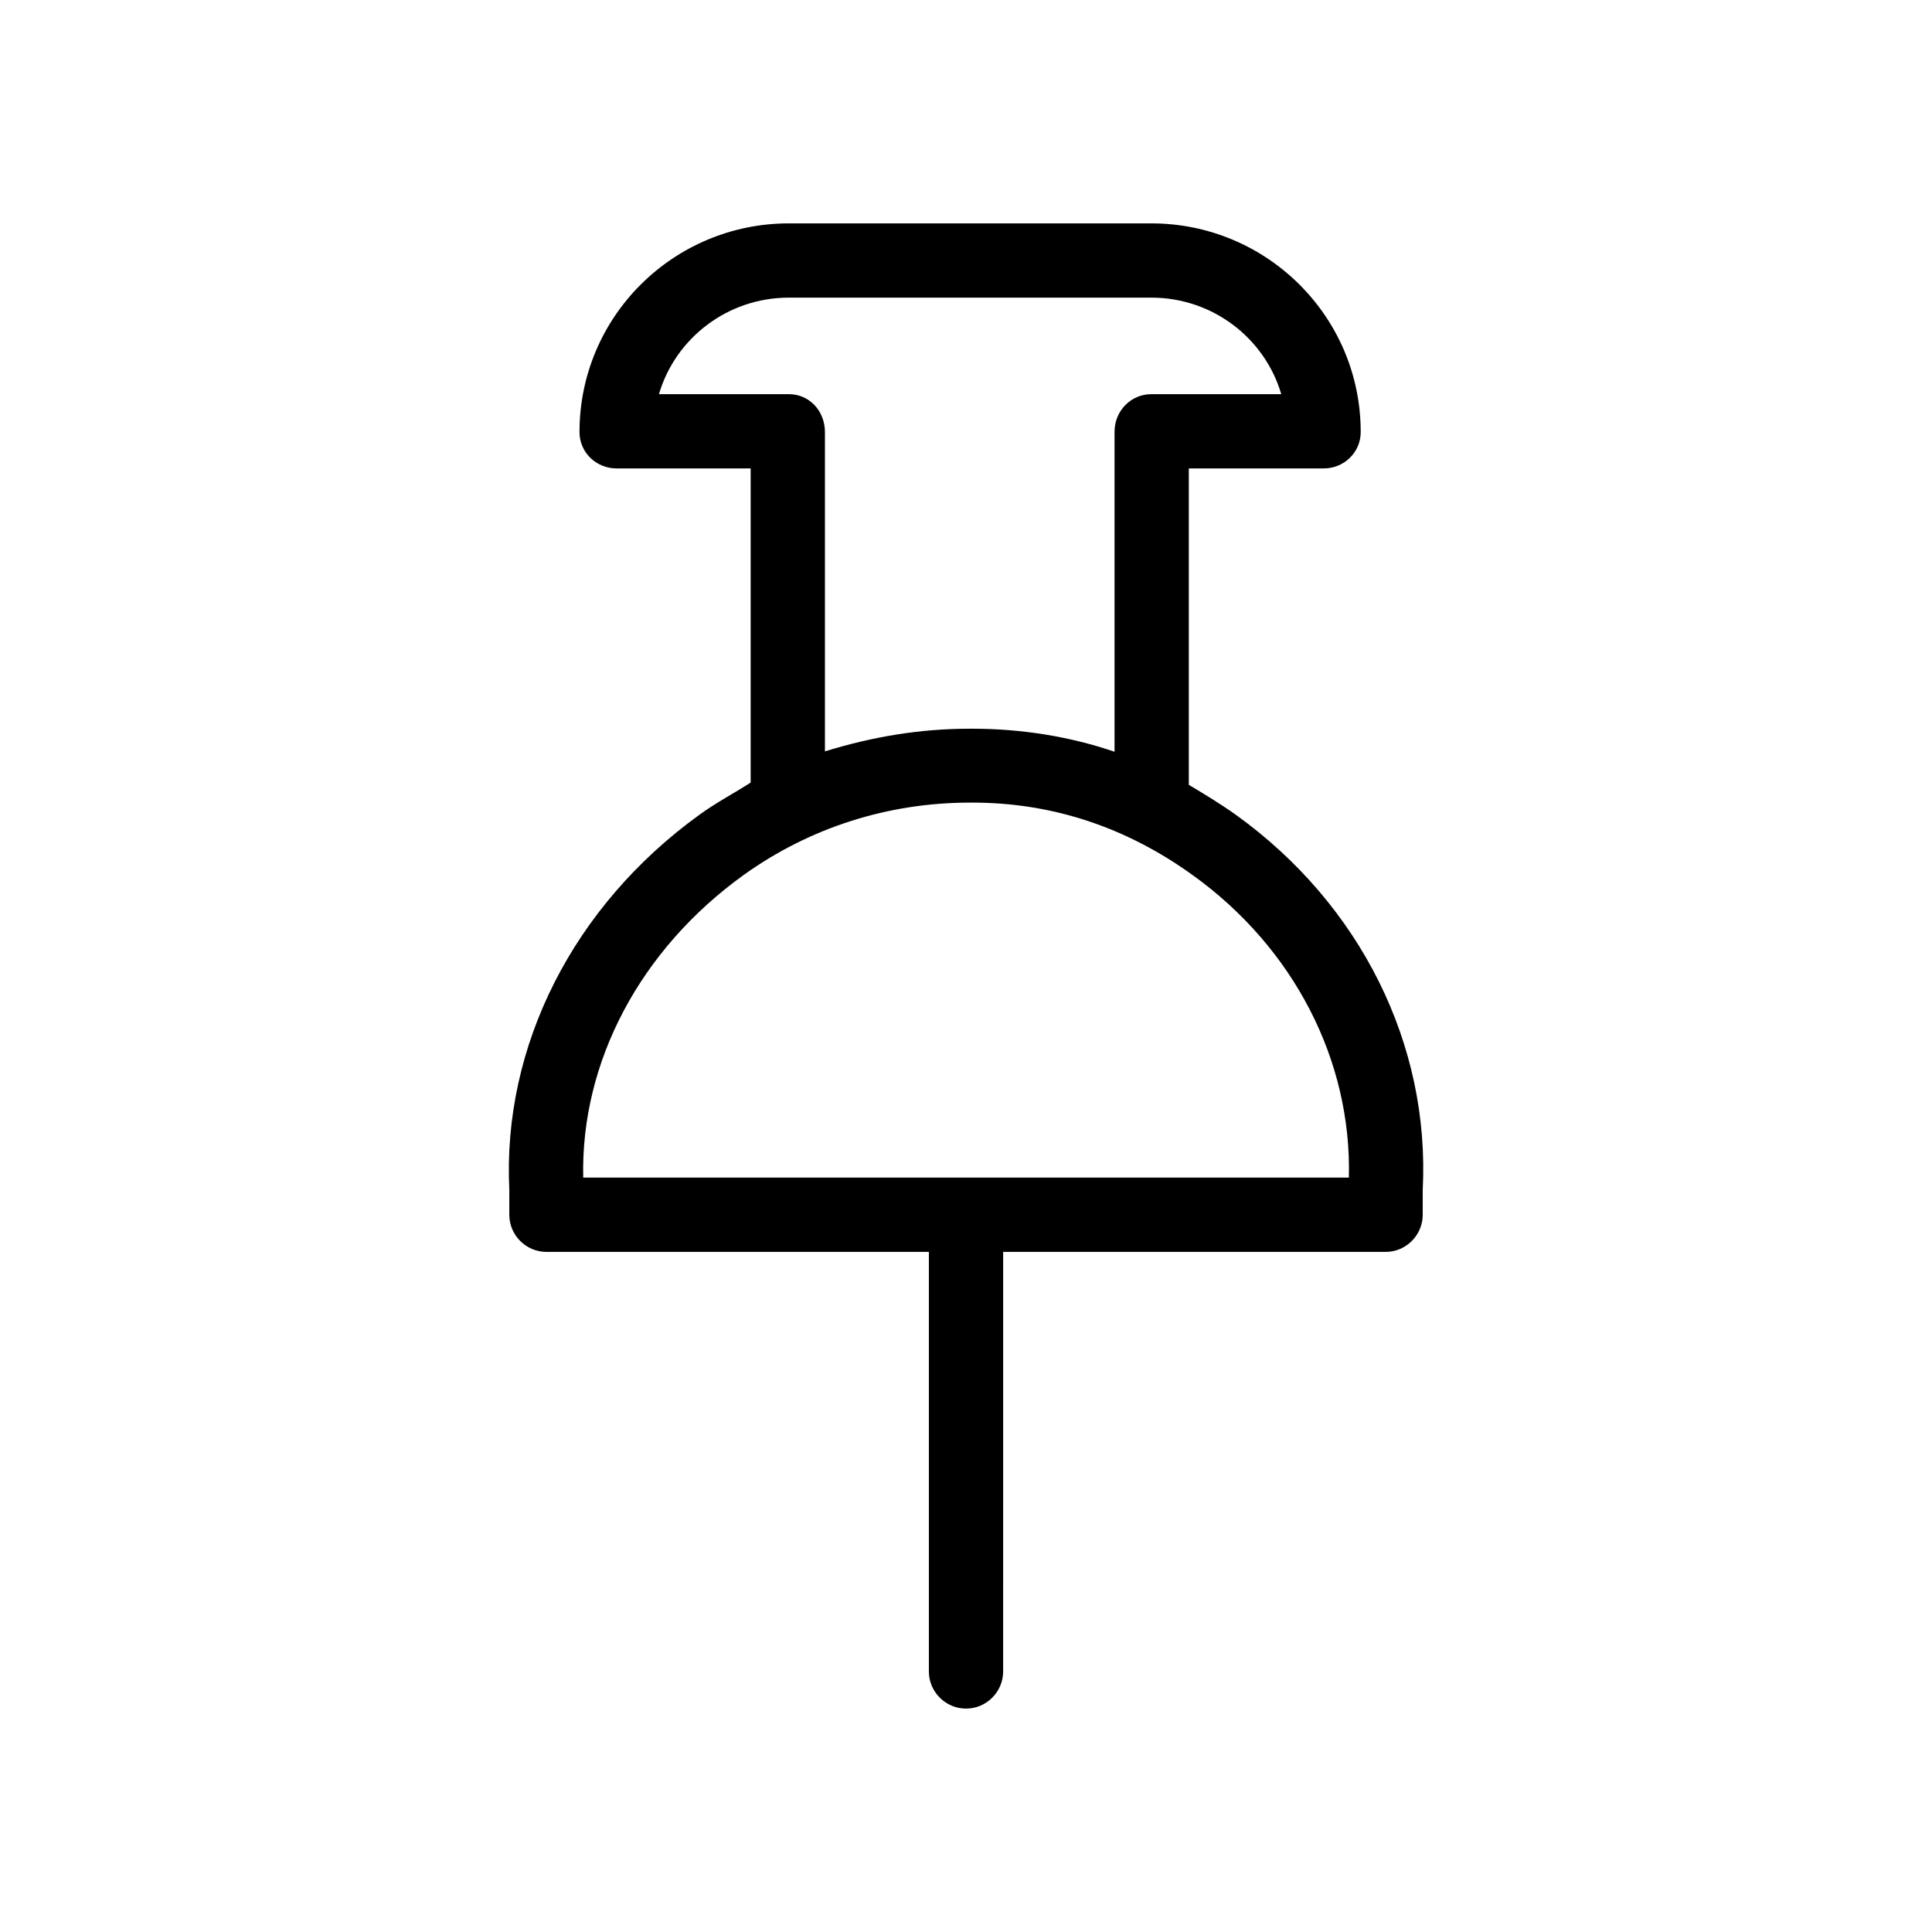
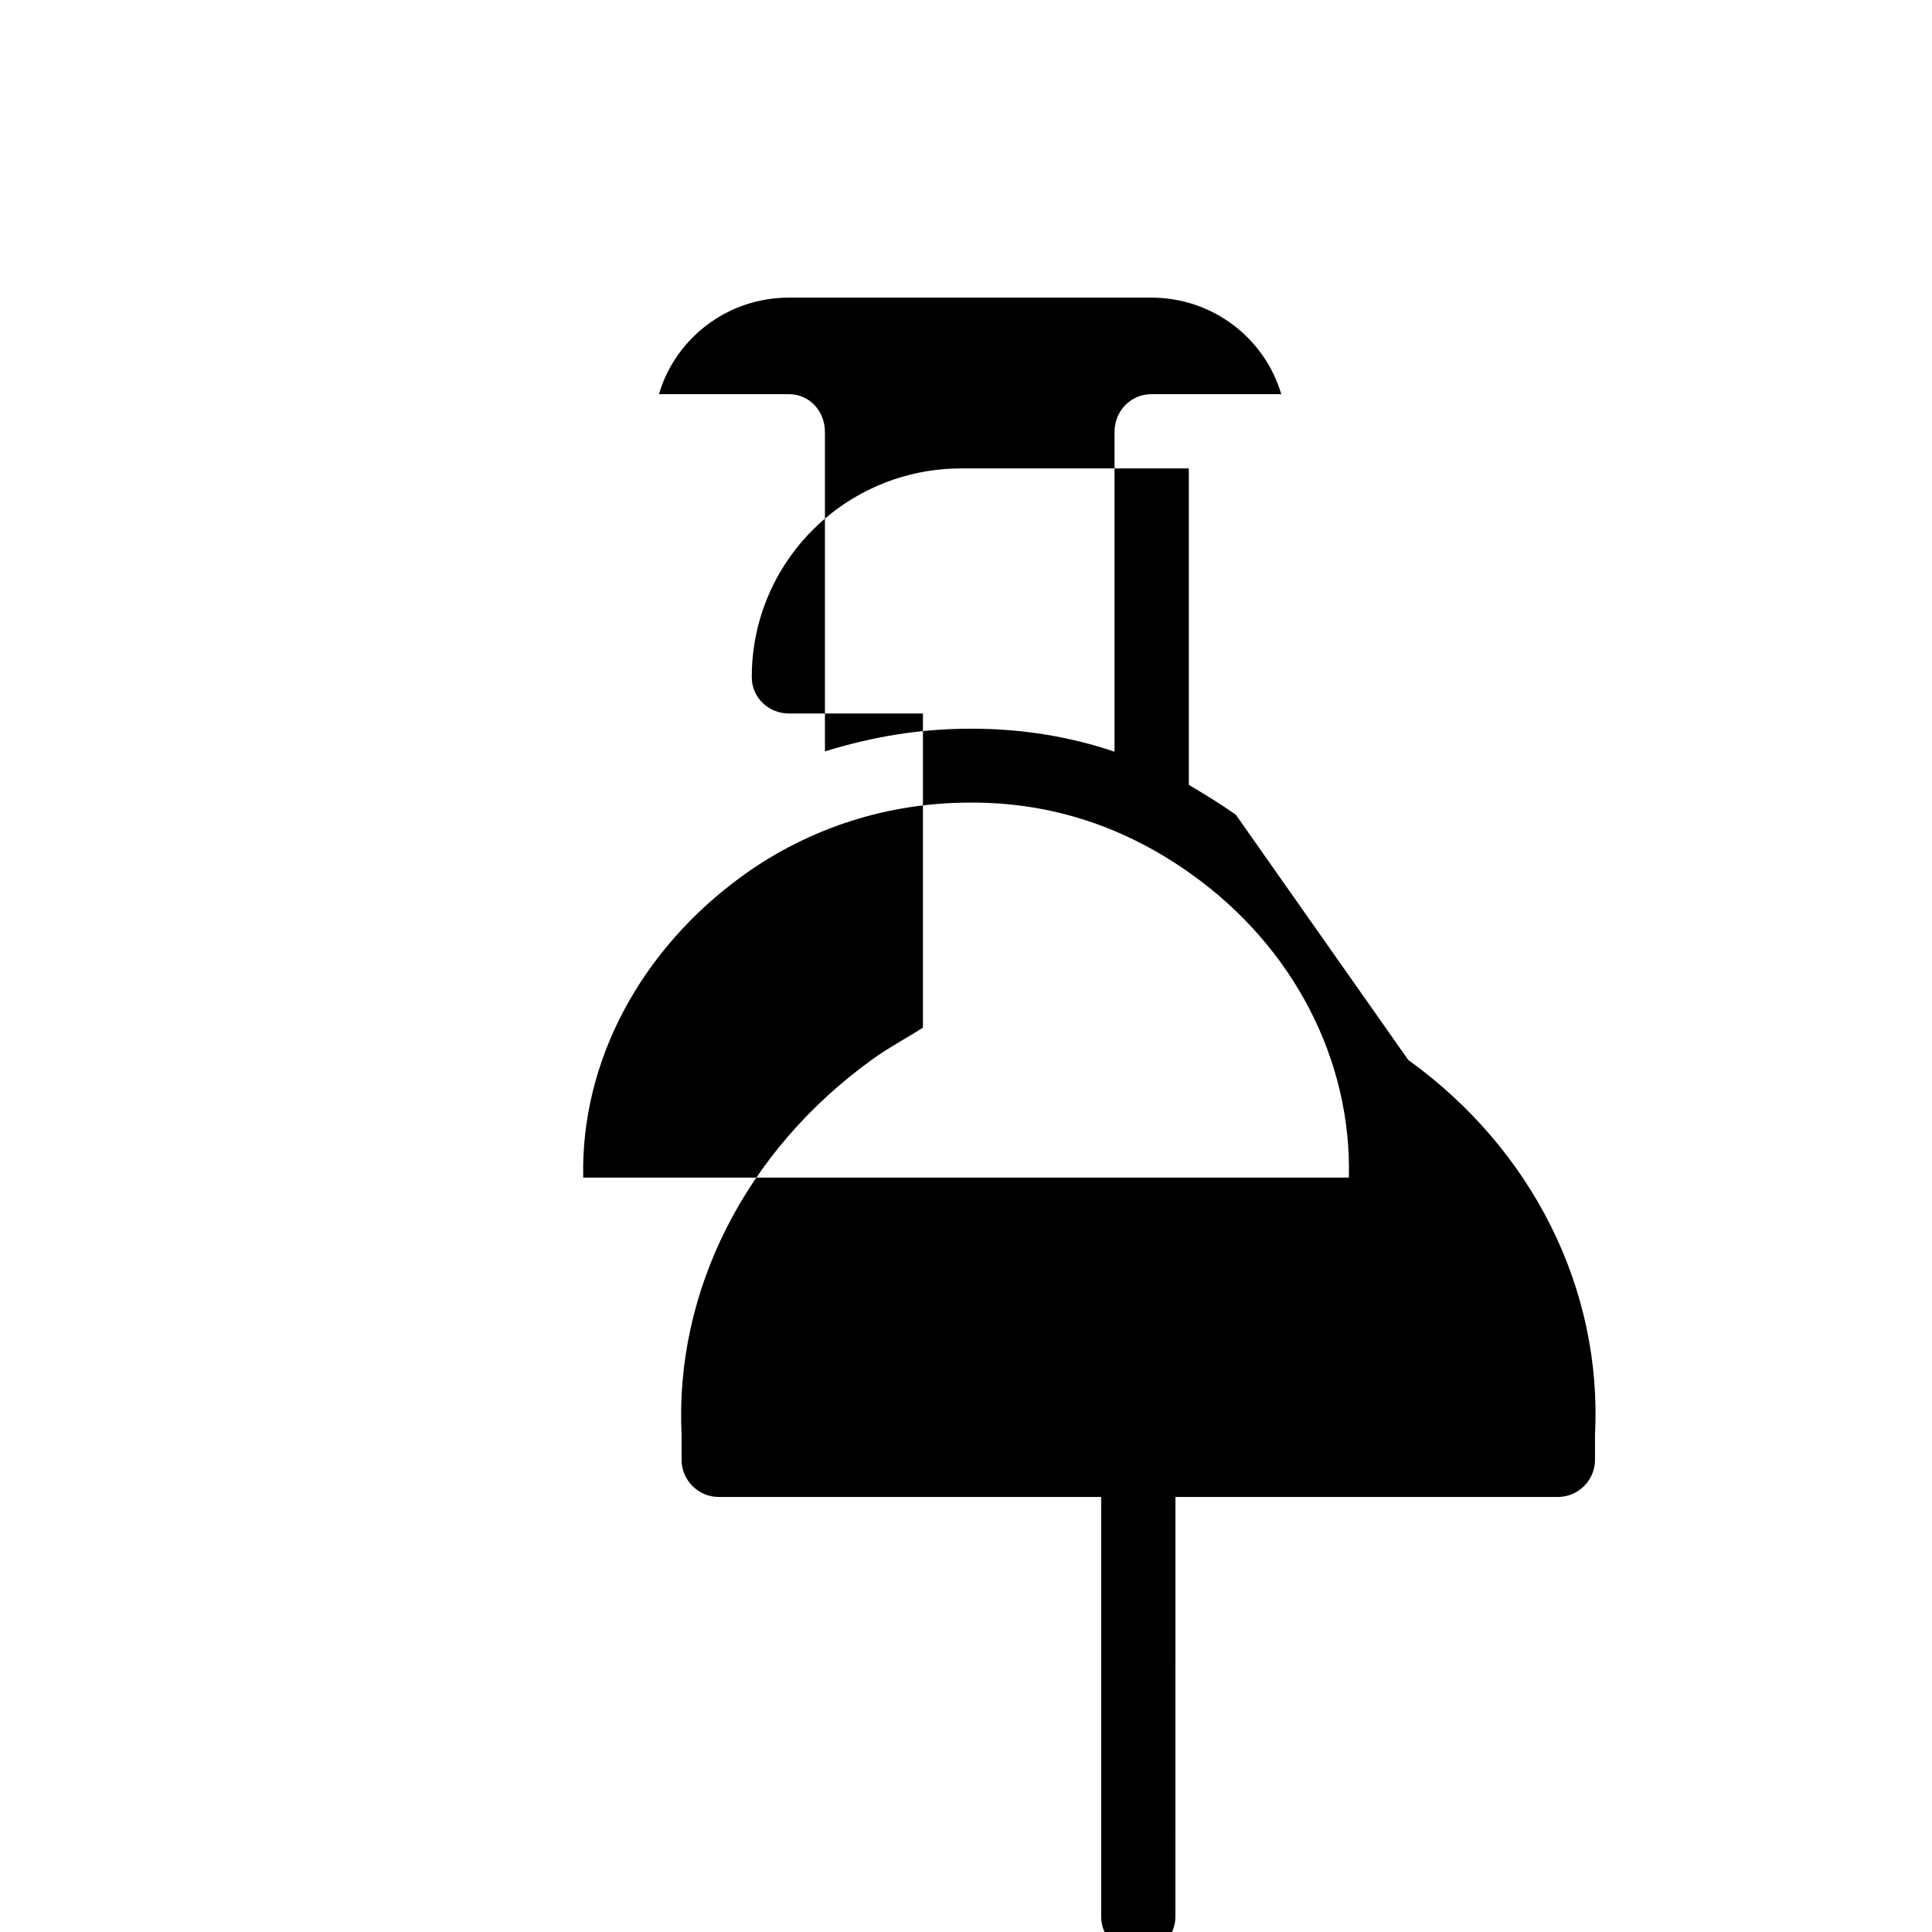
<svg xmlns="http://www.w3.org/2000/svg" fill="#000000" width="800px" height="800px" version="1.1" viewBox="144 144 512 512">
-   <path d="m471.54 359.95c-4.133-2.953-8.562-5.609-12.496-7.969v-83.84h35.719c5.41 0 9.84-4.231 9.84-9.645 0-30.602-24.895-55.301-55.496-55.301h-96.039c-30.602 0-55.496 24.699-55.496 55.301 0 5.41 4.43 9.645 9.84 9.645h35.52v83.246c-3.938 2.559-9.152 5.312-13.48 8.461-33.555 24.207-52.348 61.402-50.48 99.484v6.594c0 5.41 4.43 9.84 9.84 9.84h101.35v111.19c0 5.41 4.43 9.84 9.84 9.84s9.84-4.43 9.84-9.84l0.004-111.19h101.35c5.41 0 9.84-4.43 9.84-9.84v-6.594c1.969-38.57-16.531-75.668-49.496-99.383zm-118.47-111.49h-34.441c4.328-14.762 18.105-25.586 34.441-25.586h96.039c16.336 0 30.109 10.824 34.441 25.586h-34.441c-5.41 0-9.742 4.43-9.742 9.938v84.82c-11.809-4.035-24.699-6.102-37.688-6.102h-0.59c-13.188 0-25.684 2.066-38.473 6.004v-84.625c-0.004-5.606-4.137-10.035-9.547-10.035zm148.39 207.62h-202.9c-0.688-30.602 15.055-60.418 42.508-80.195 17.418-12.496 38.18-19.188 60.023-19.188h0.59c21.156 0 40.738 6.496 58.352 19.188 26.867 19.285 42.219 49.199 41.43 80.195z" />
+   <path d="m471.54 359.95c-4.133-2.953-8.562-5.609-12.496-7.969v-83.84h35.719h-96.039c-30.602 0-55.496 24.699-55.496 55.301 0 5.41 4.43 9.645 9.84 9.645h35.52v83.246c-3.938 2.559-9.152 5.312-13.48 8.461-33.555 24.207-52.348 61.402-50.48 99.484v6.594c0 5.41 4.43 9.84 9.84 9.84h101.35v111.19c0 5.41 4.43 9.84 9.84 9.84s9.84-4.43 9.84-9.84l0.004-111.19h101.35c5.41 0 9.84-4.43 9.84-9.84v-6.594c1.969-38.57-16.531-75.668-49.496-99.383zm-118.47-111.49h-34.441c4.328-14.762 18.105-25.586 34.441-25.586h96.039c16.336 0 30.109 10.824 34.441 25.586h-34.441c-5.41 0-9.742 4.43-9.742 9.938v84.82c-11.809-4.035-24.699-6.102-37.688-6.102h-0.59c-13.188 0-25.684 2.066-38.473 6.004v-84.625c-0.004-5.606-4.137-10.035-9.547-10.035zm148.39 207.62h-202.9c-0.688-30.602 15.055-60.418 42.508-80.195 17.418-12.496 38.18-19.188 60.023-19.188h0.59c21.156 0 40.738 6.496 58.352 19.188 26.867 19.285 42.219 49.199 41.43 80.195z" />
</svg>